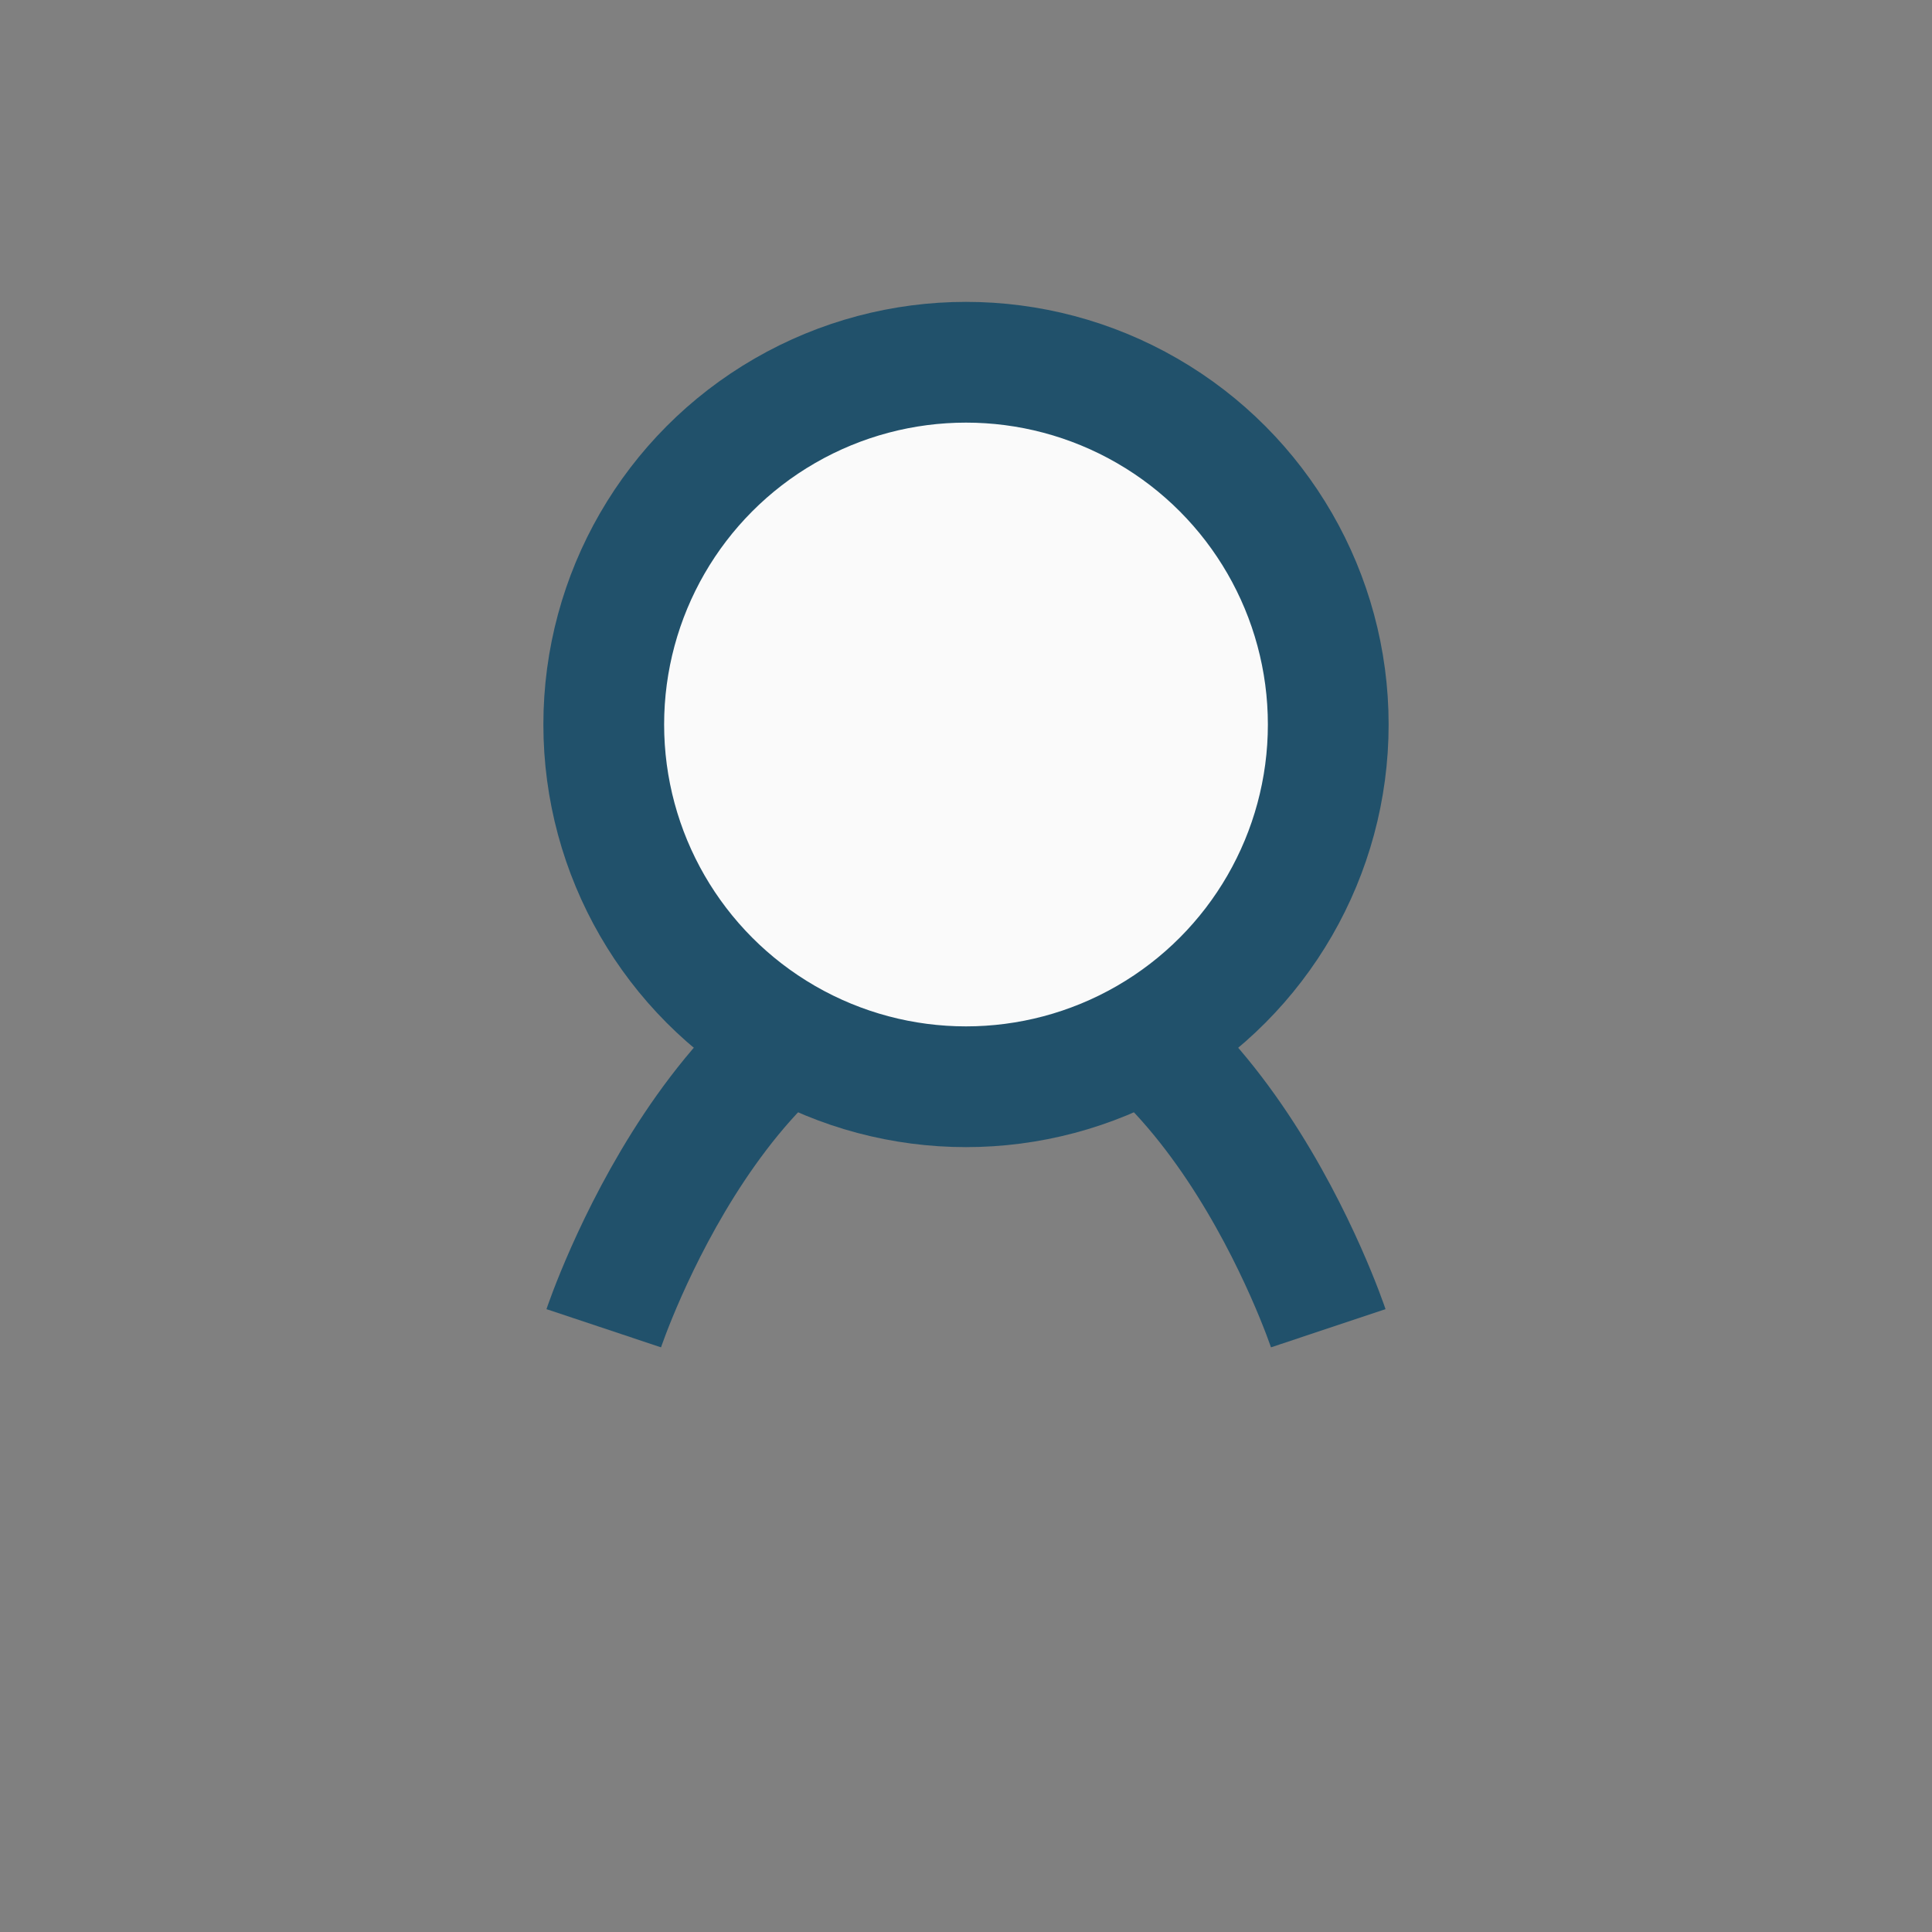
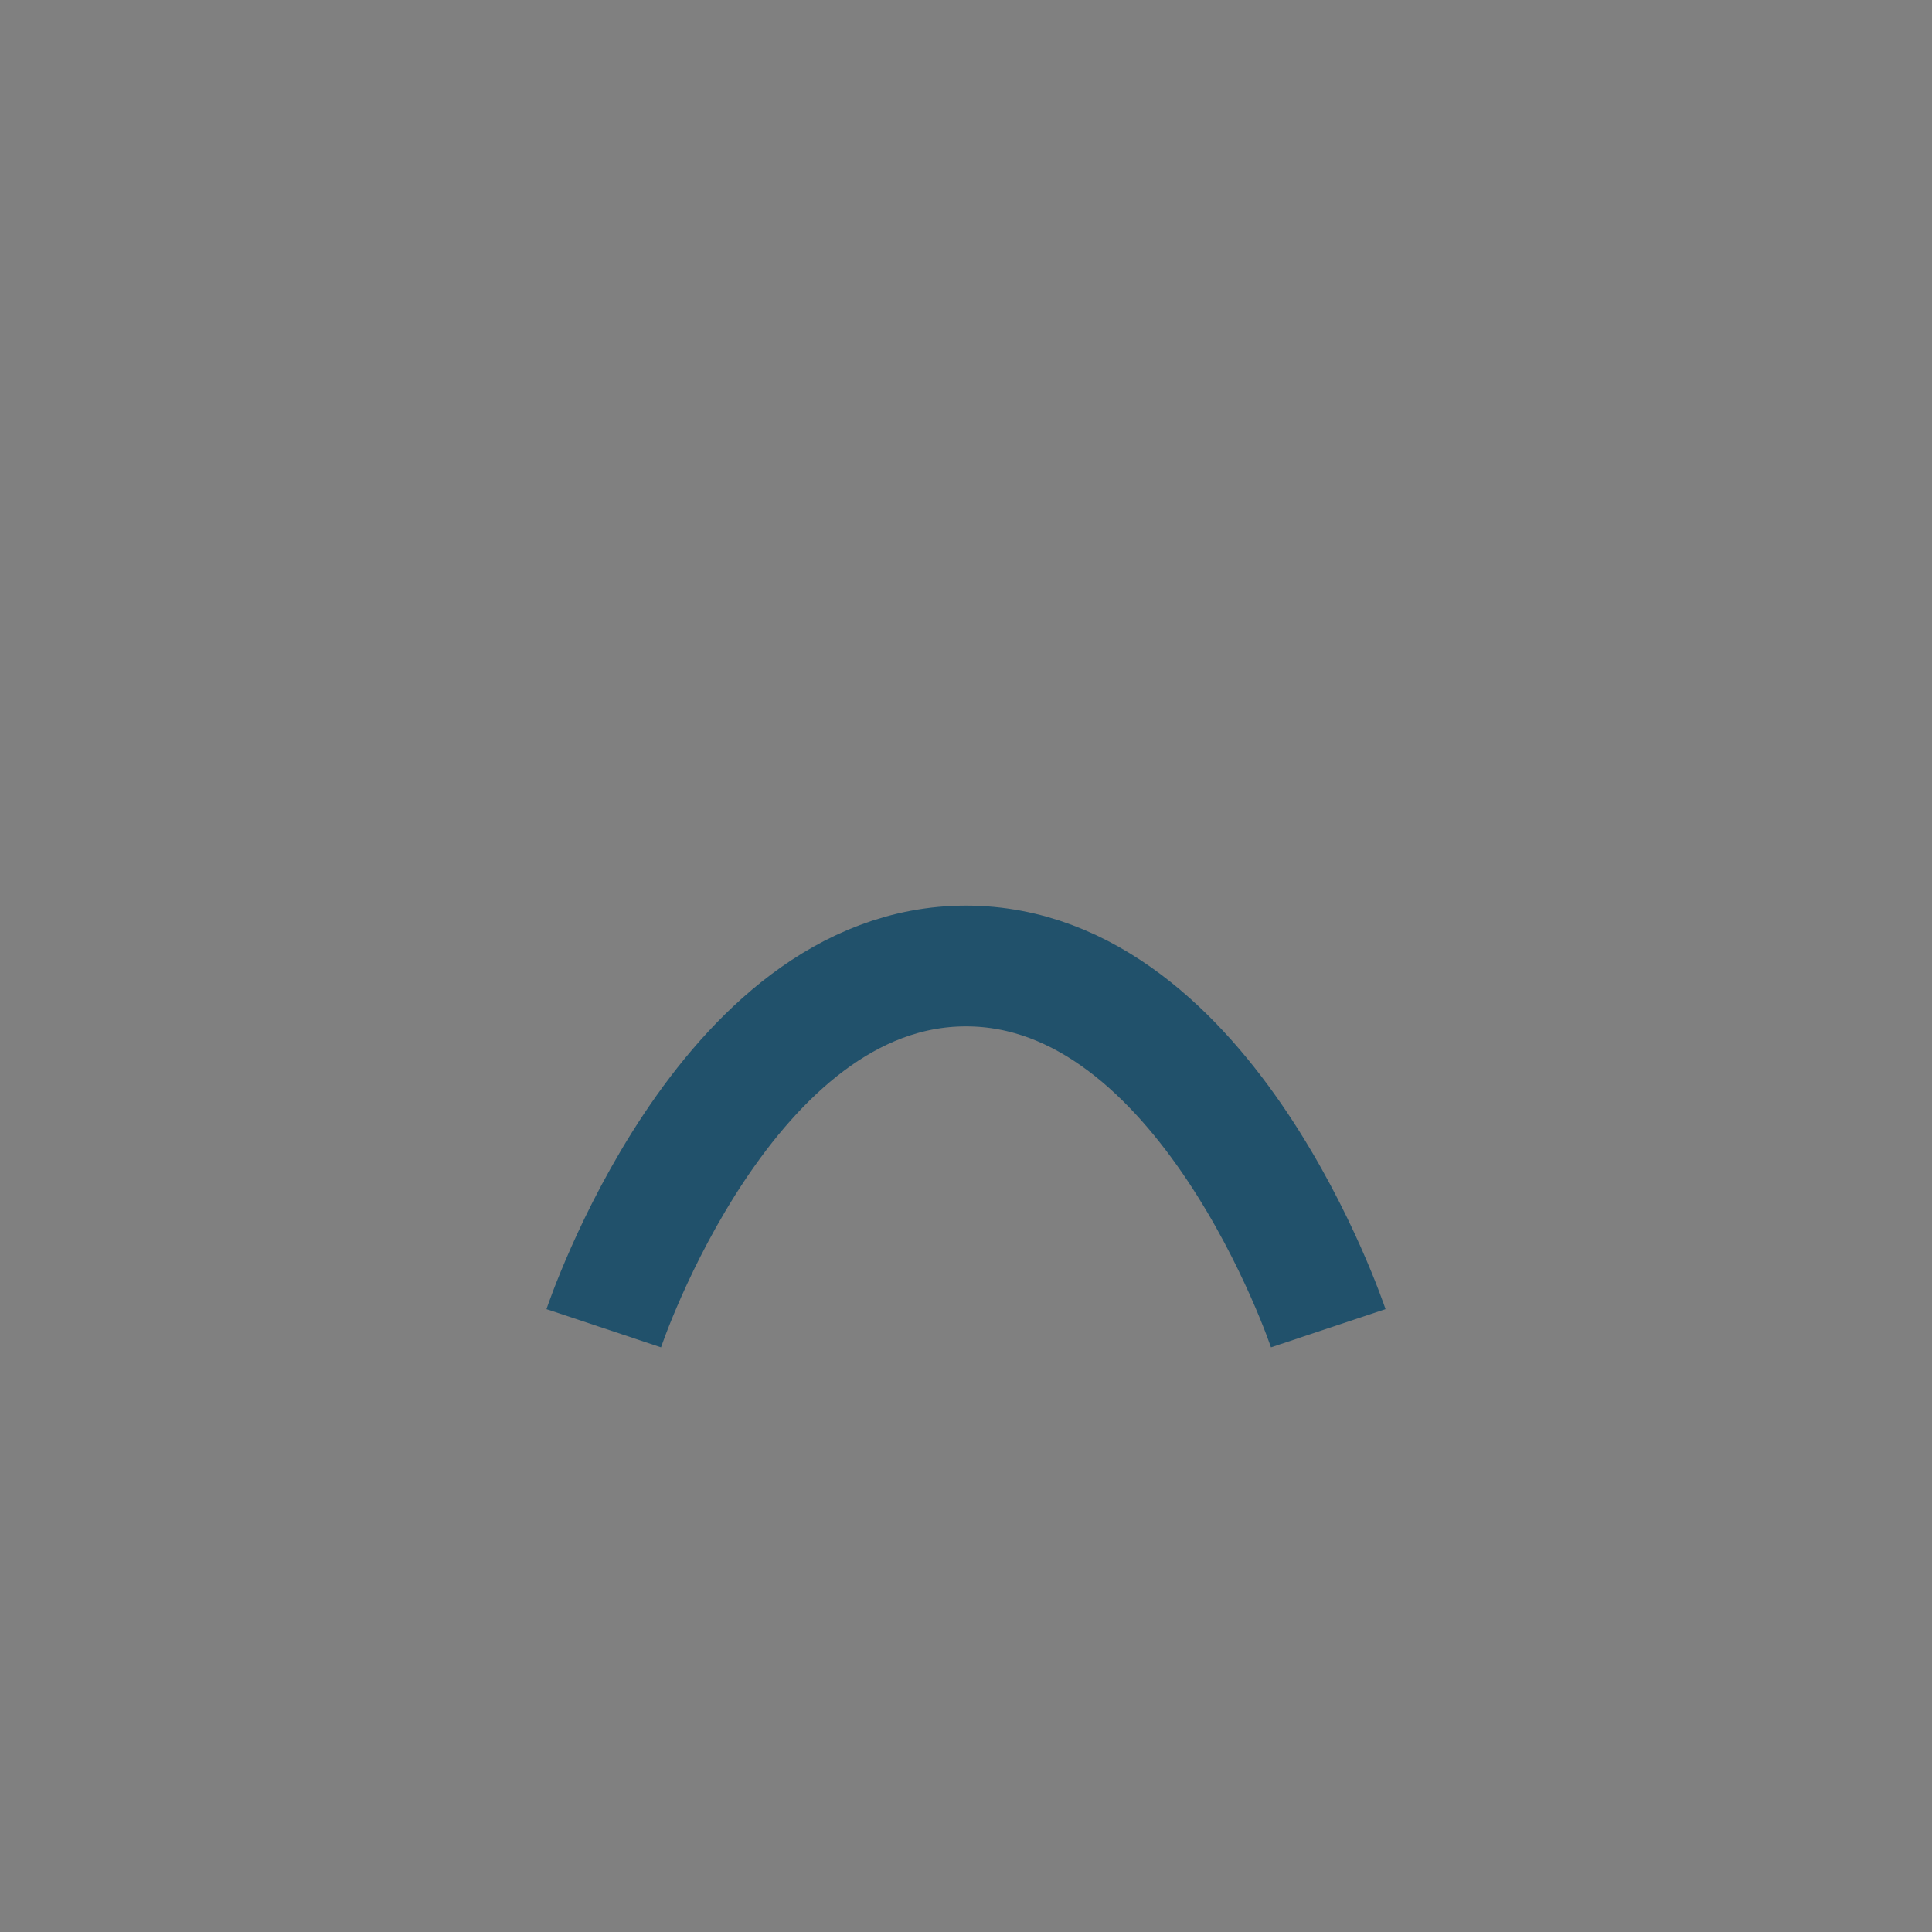
<svg xmlns="http://www.w3.org/2000/svg" viewBox="0 0 32 32" width="32" height="32">
  <rect x="0" y="0" width="32" height="32" fill="#808080" stroke="none" />
  <path d="M10 22s2-6 6-6 6 6 6 6" stroke="#21516B" stroke-width="2" fill="none" />
-   <circle cx="16" cy="12" r="6" fill="#FAFAFA" stroke="#21516B" stroke-width="2" />
</svg>